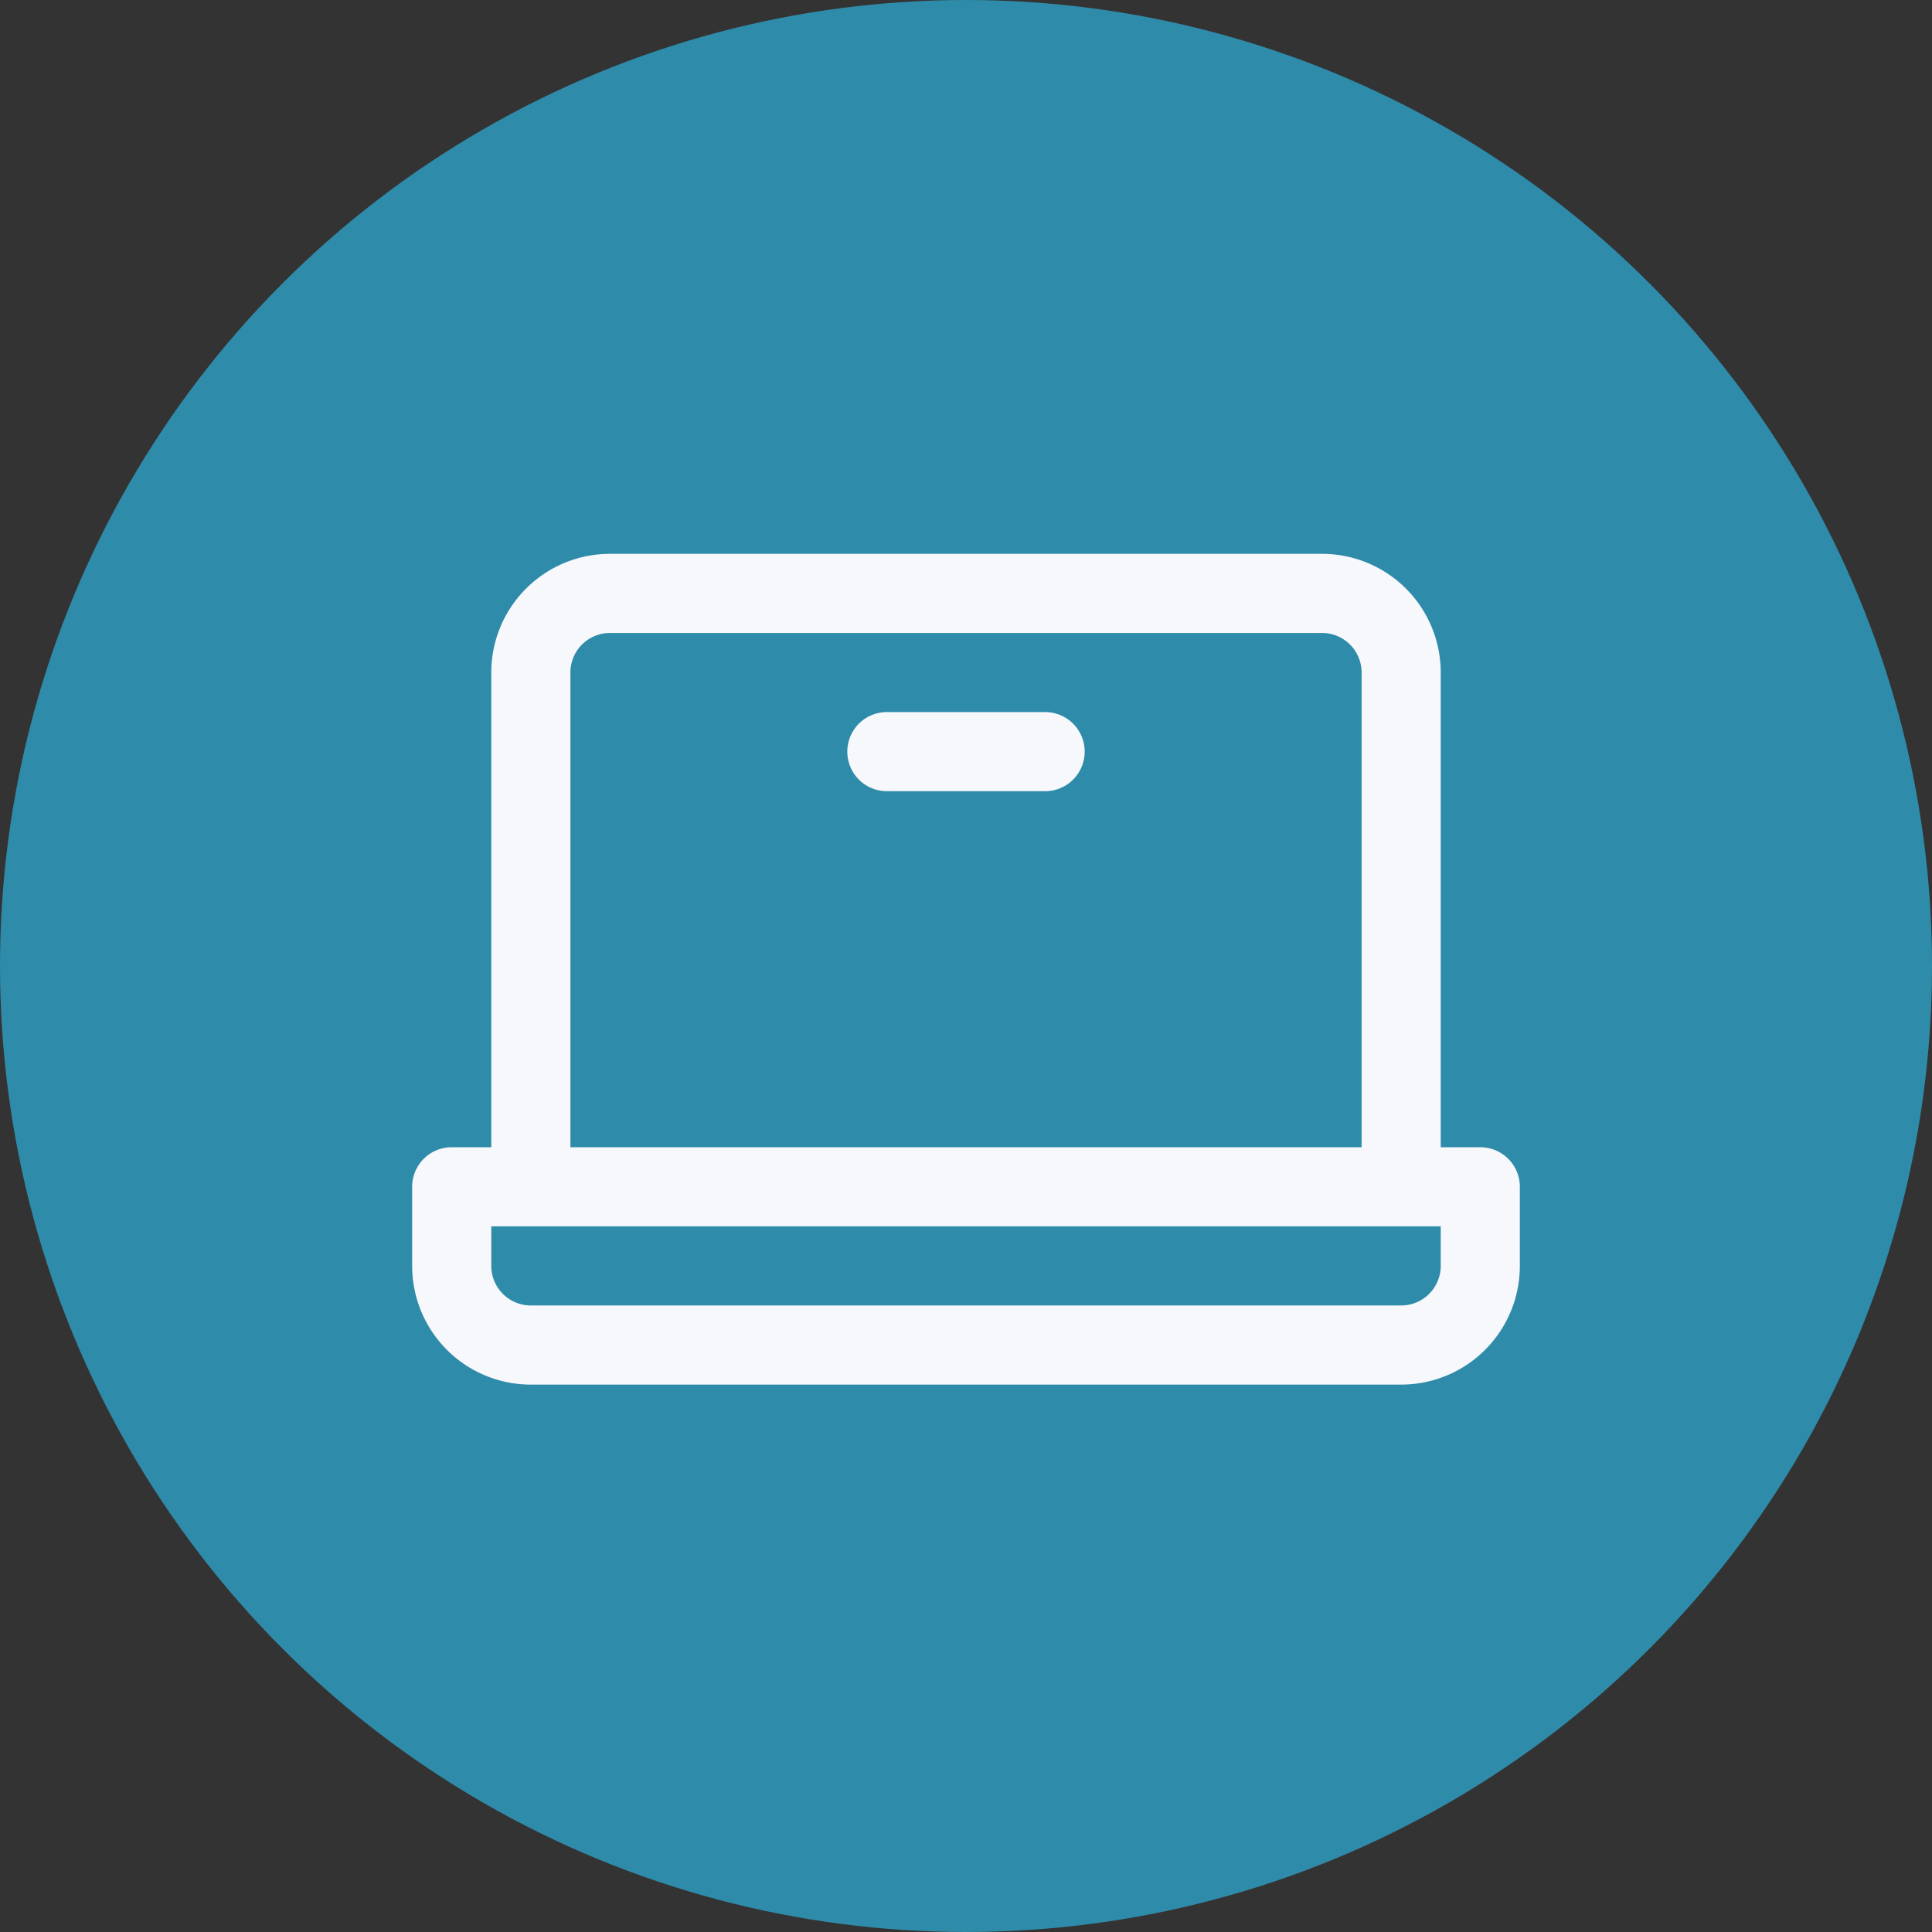
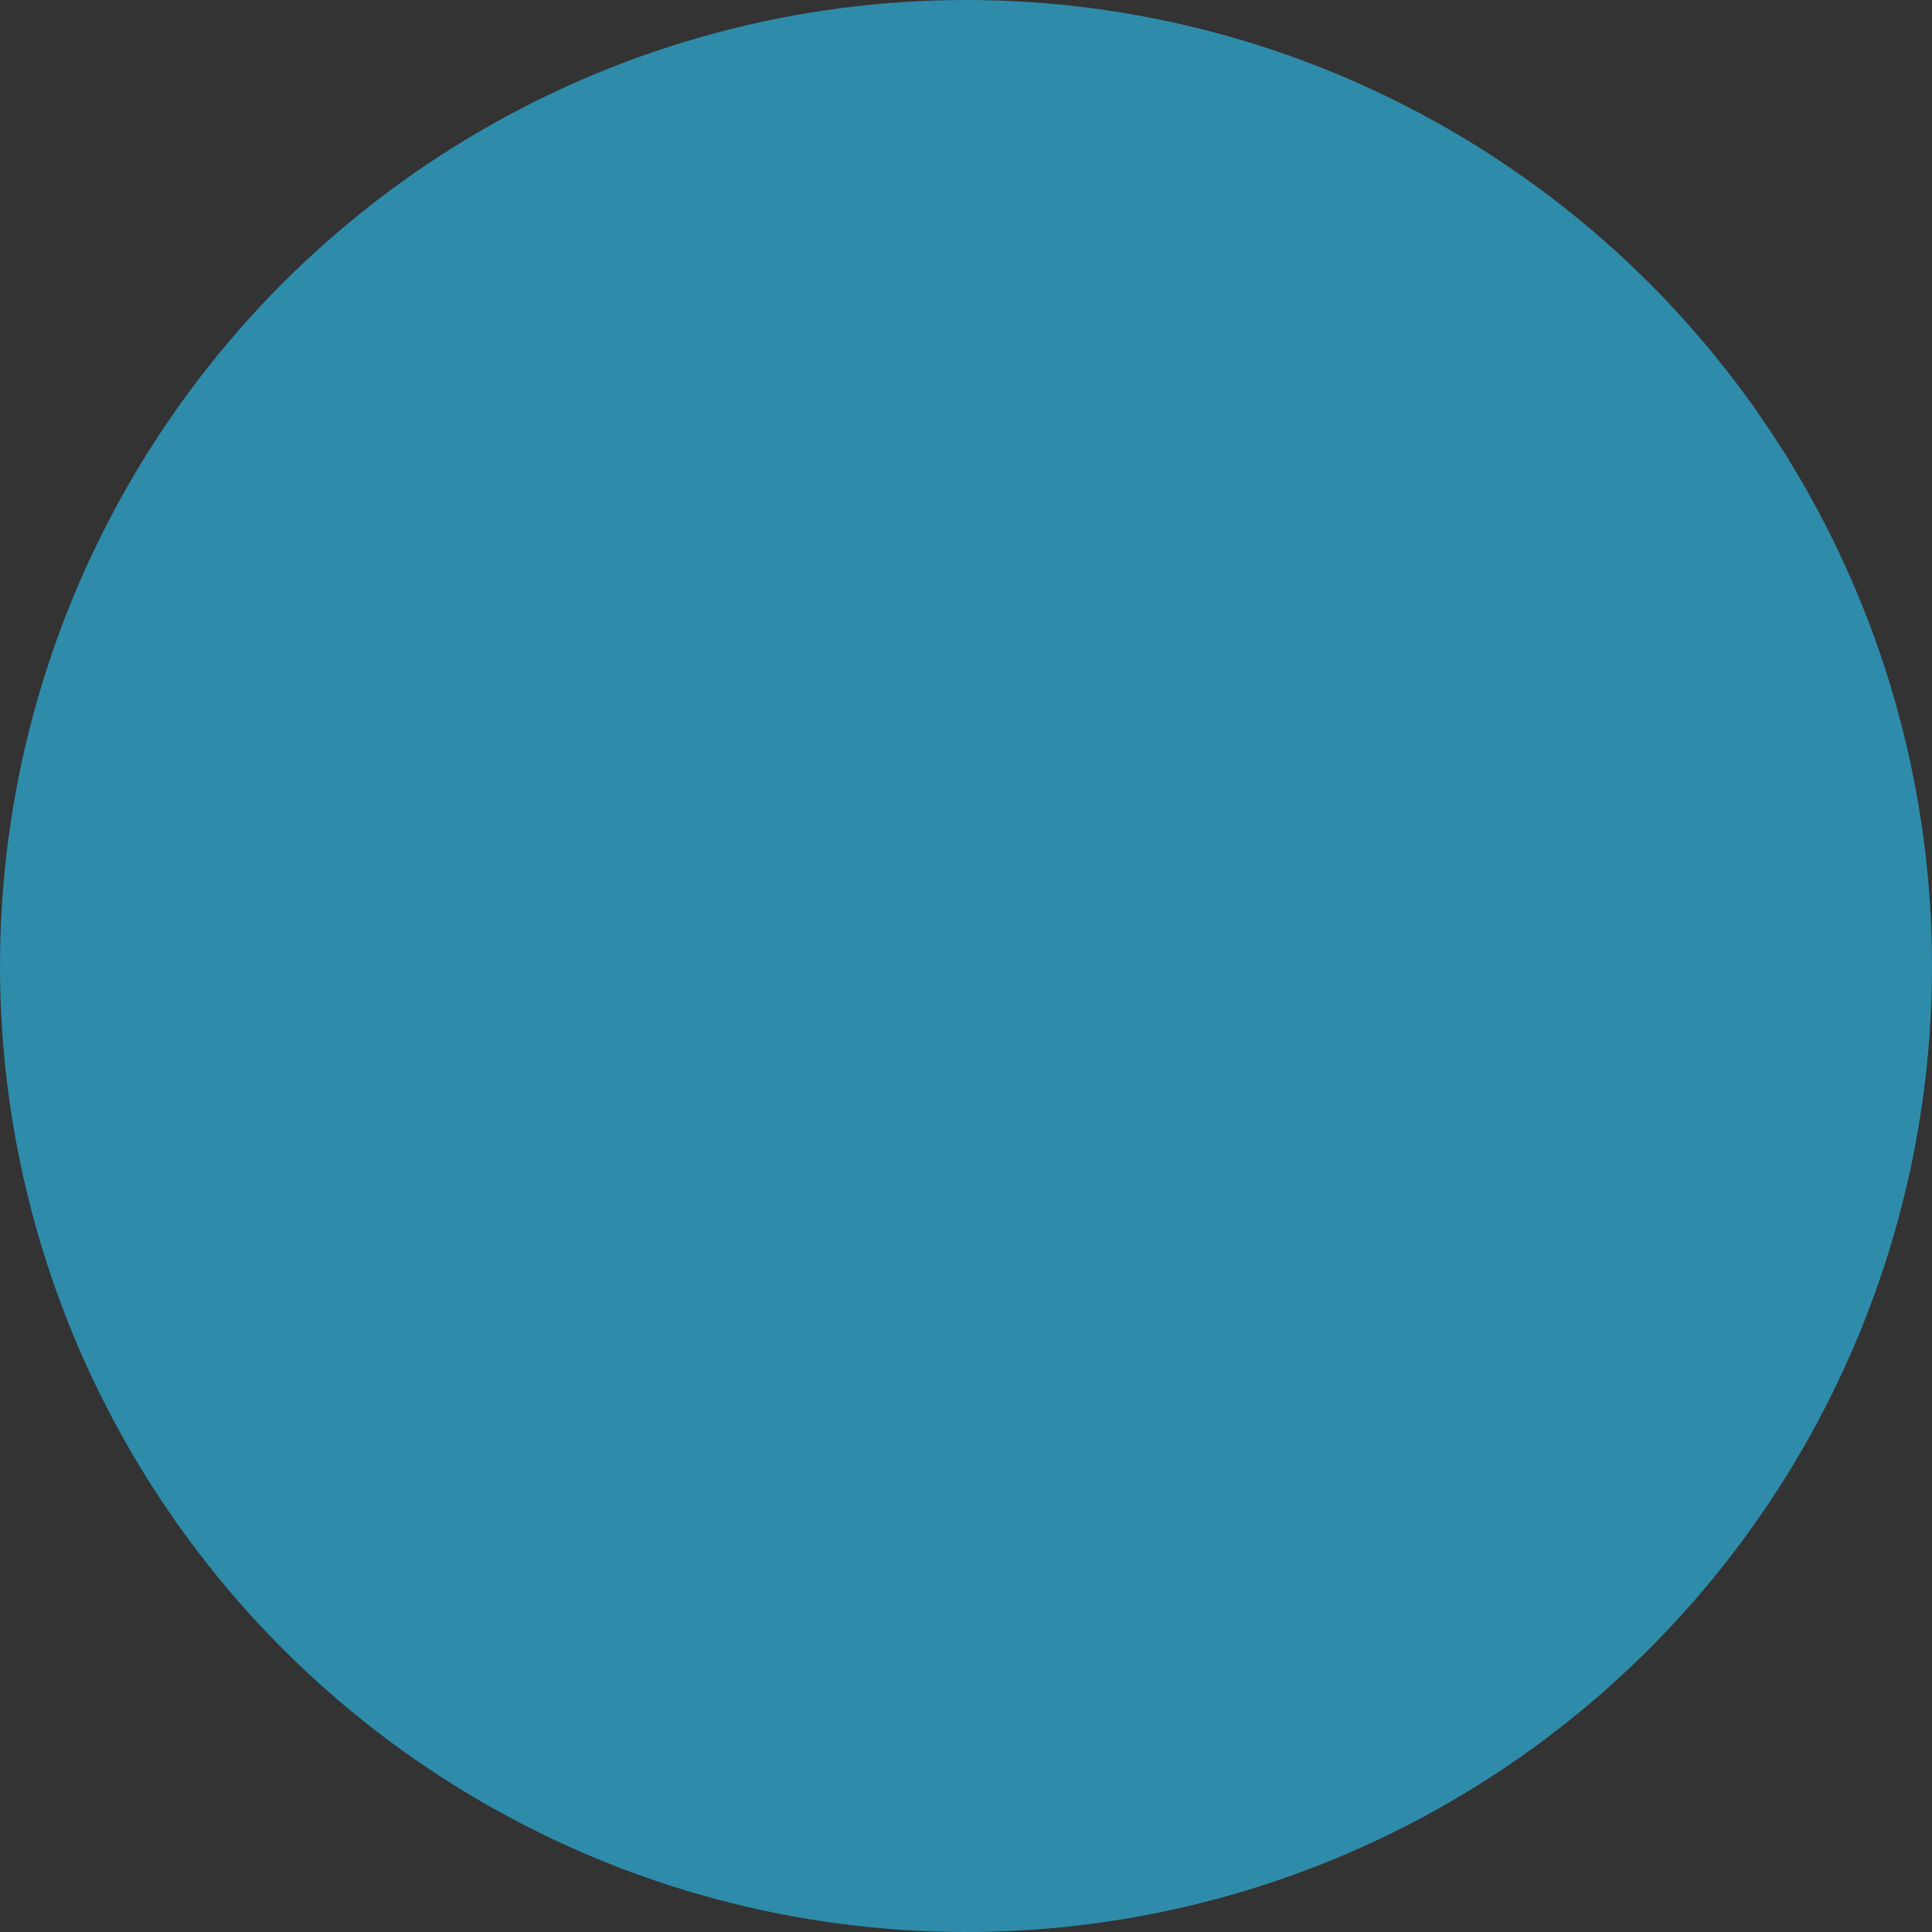
<svg xmlns="http://www.w3.org/2000/svg" width="150" height="150" viewBox="0 0 150 150">
  <rect x="0" y="0" width="150" height="150" fill="#333333" stroke="none" />
  <g id="Group_1250" data-name="Group 1250" transform="translate(-337 -1733)">
    <circle id="Ellipse_37" data-name="Ellipse 37" cx="75" cy="75" r="75" transform="translate(337 1733)" fill="#2f8baa" />
-     <path id="laptop" d="M98.929,94.071H95.857V57.214A9.214,9.214,0,0,0,86.643,48H31.357a9.214,9.214,0,0,0-9.214,9.214V94.071H19.071A3.071,3.071,0,0,0,16,97.143v6.143a9.214,9.214,0,0,0,9.214,9.214H92.786A9.214,9.214,0,0,0,102,103.286V97.143A3.071,3.071,0,0,0,98.929,94.071ZM28.286,57.214a3.071,3.071,0,0,1,3.071-3.071H86.643a3.071,3.071,0,0,1,3.071,3.071V94.071H28.286Zm67.571,46.071a3.071,3.071,0,0,1-3.071,3.071H25.214a3.071,3.071,0,0,1-3.071-3.071v-3.071H95.857ZM68.214,63.357a3.071,3.071,0,0,1-3.071,3.071H52.857a3.071,3.071,0,1,1,0-6.143H65.143A3.071,3.071,0,0,1,68.214,63.357Z" transform="translate(353 1728)" fill="#f7f8fb" />
  </g>
</svg>